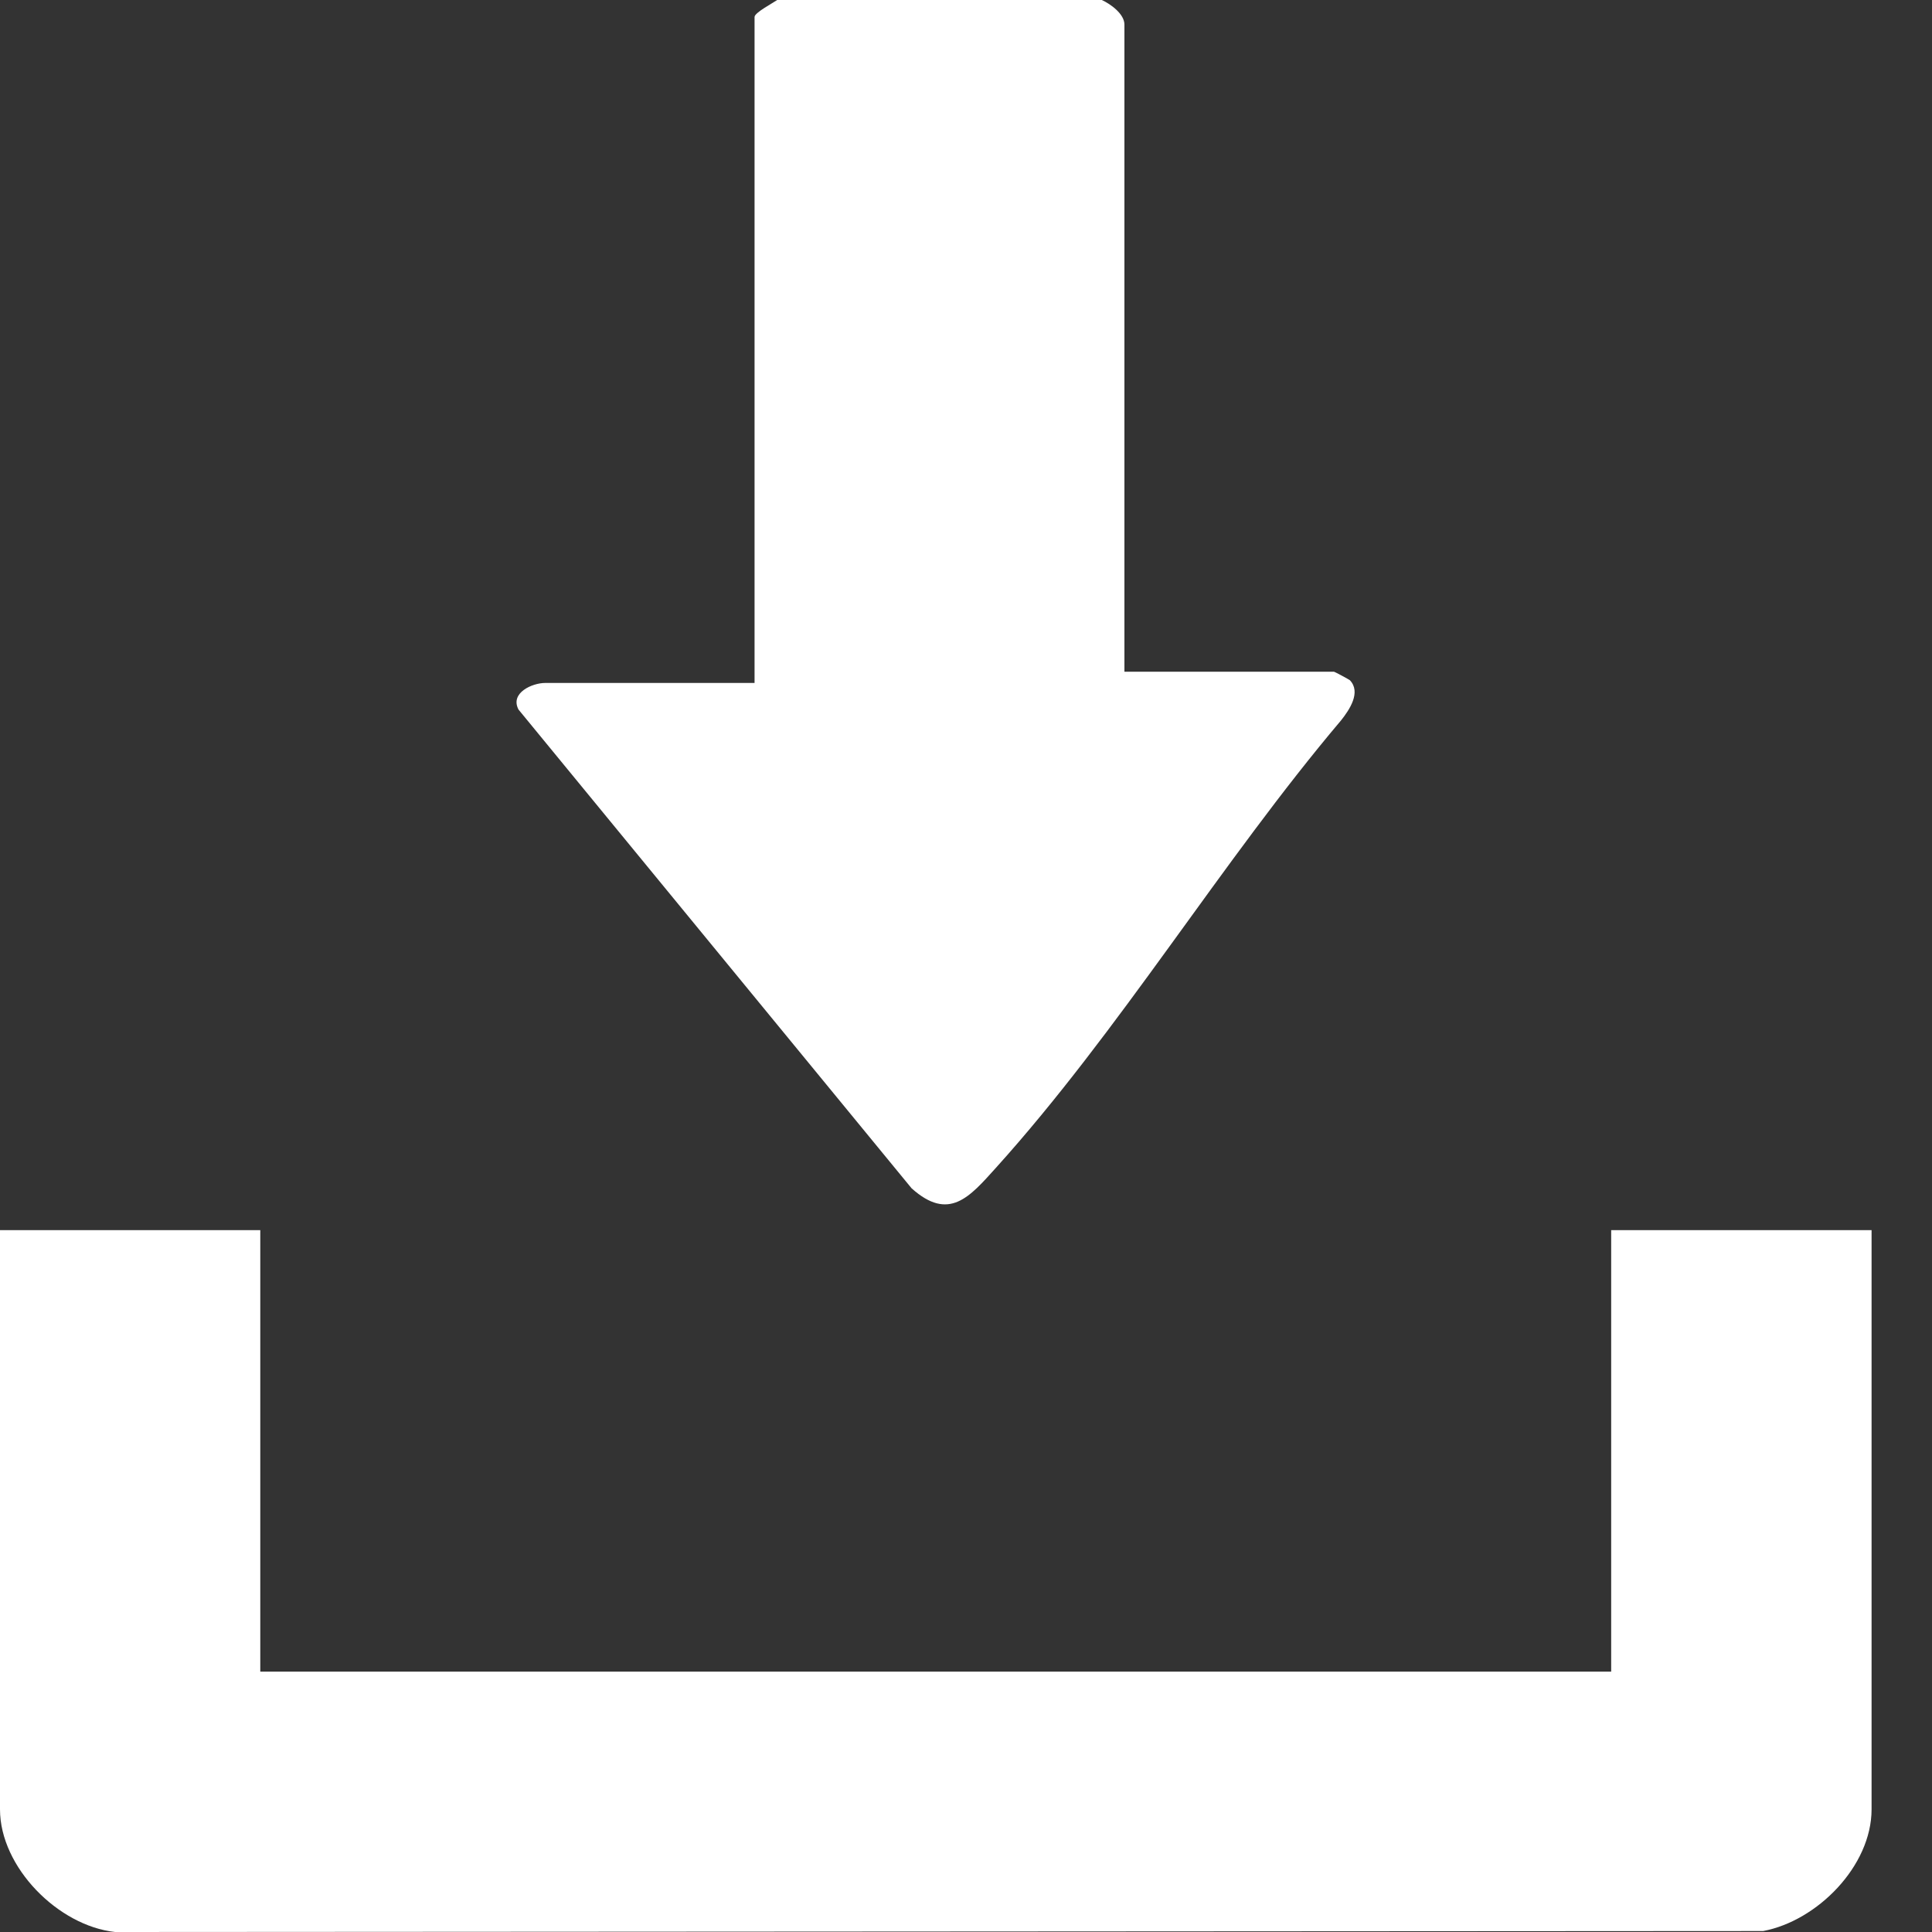
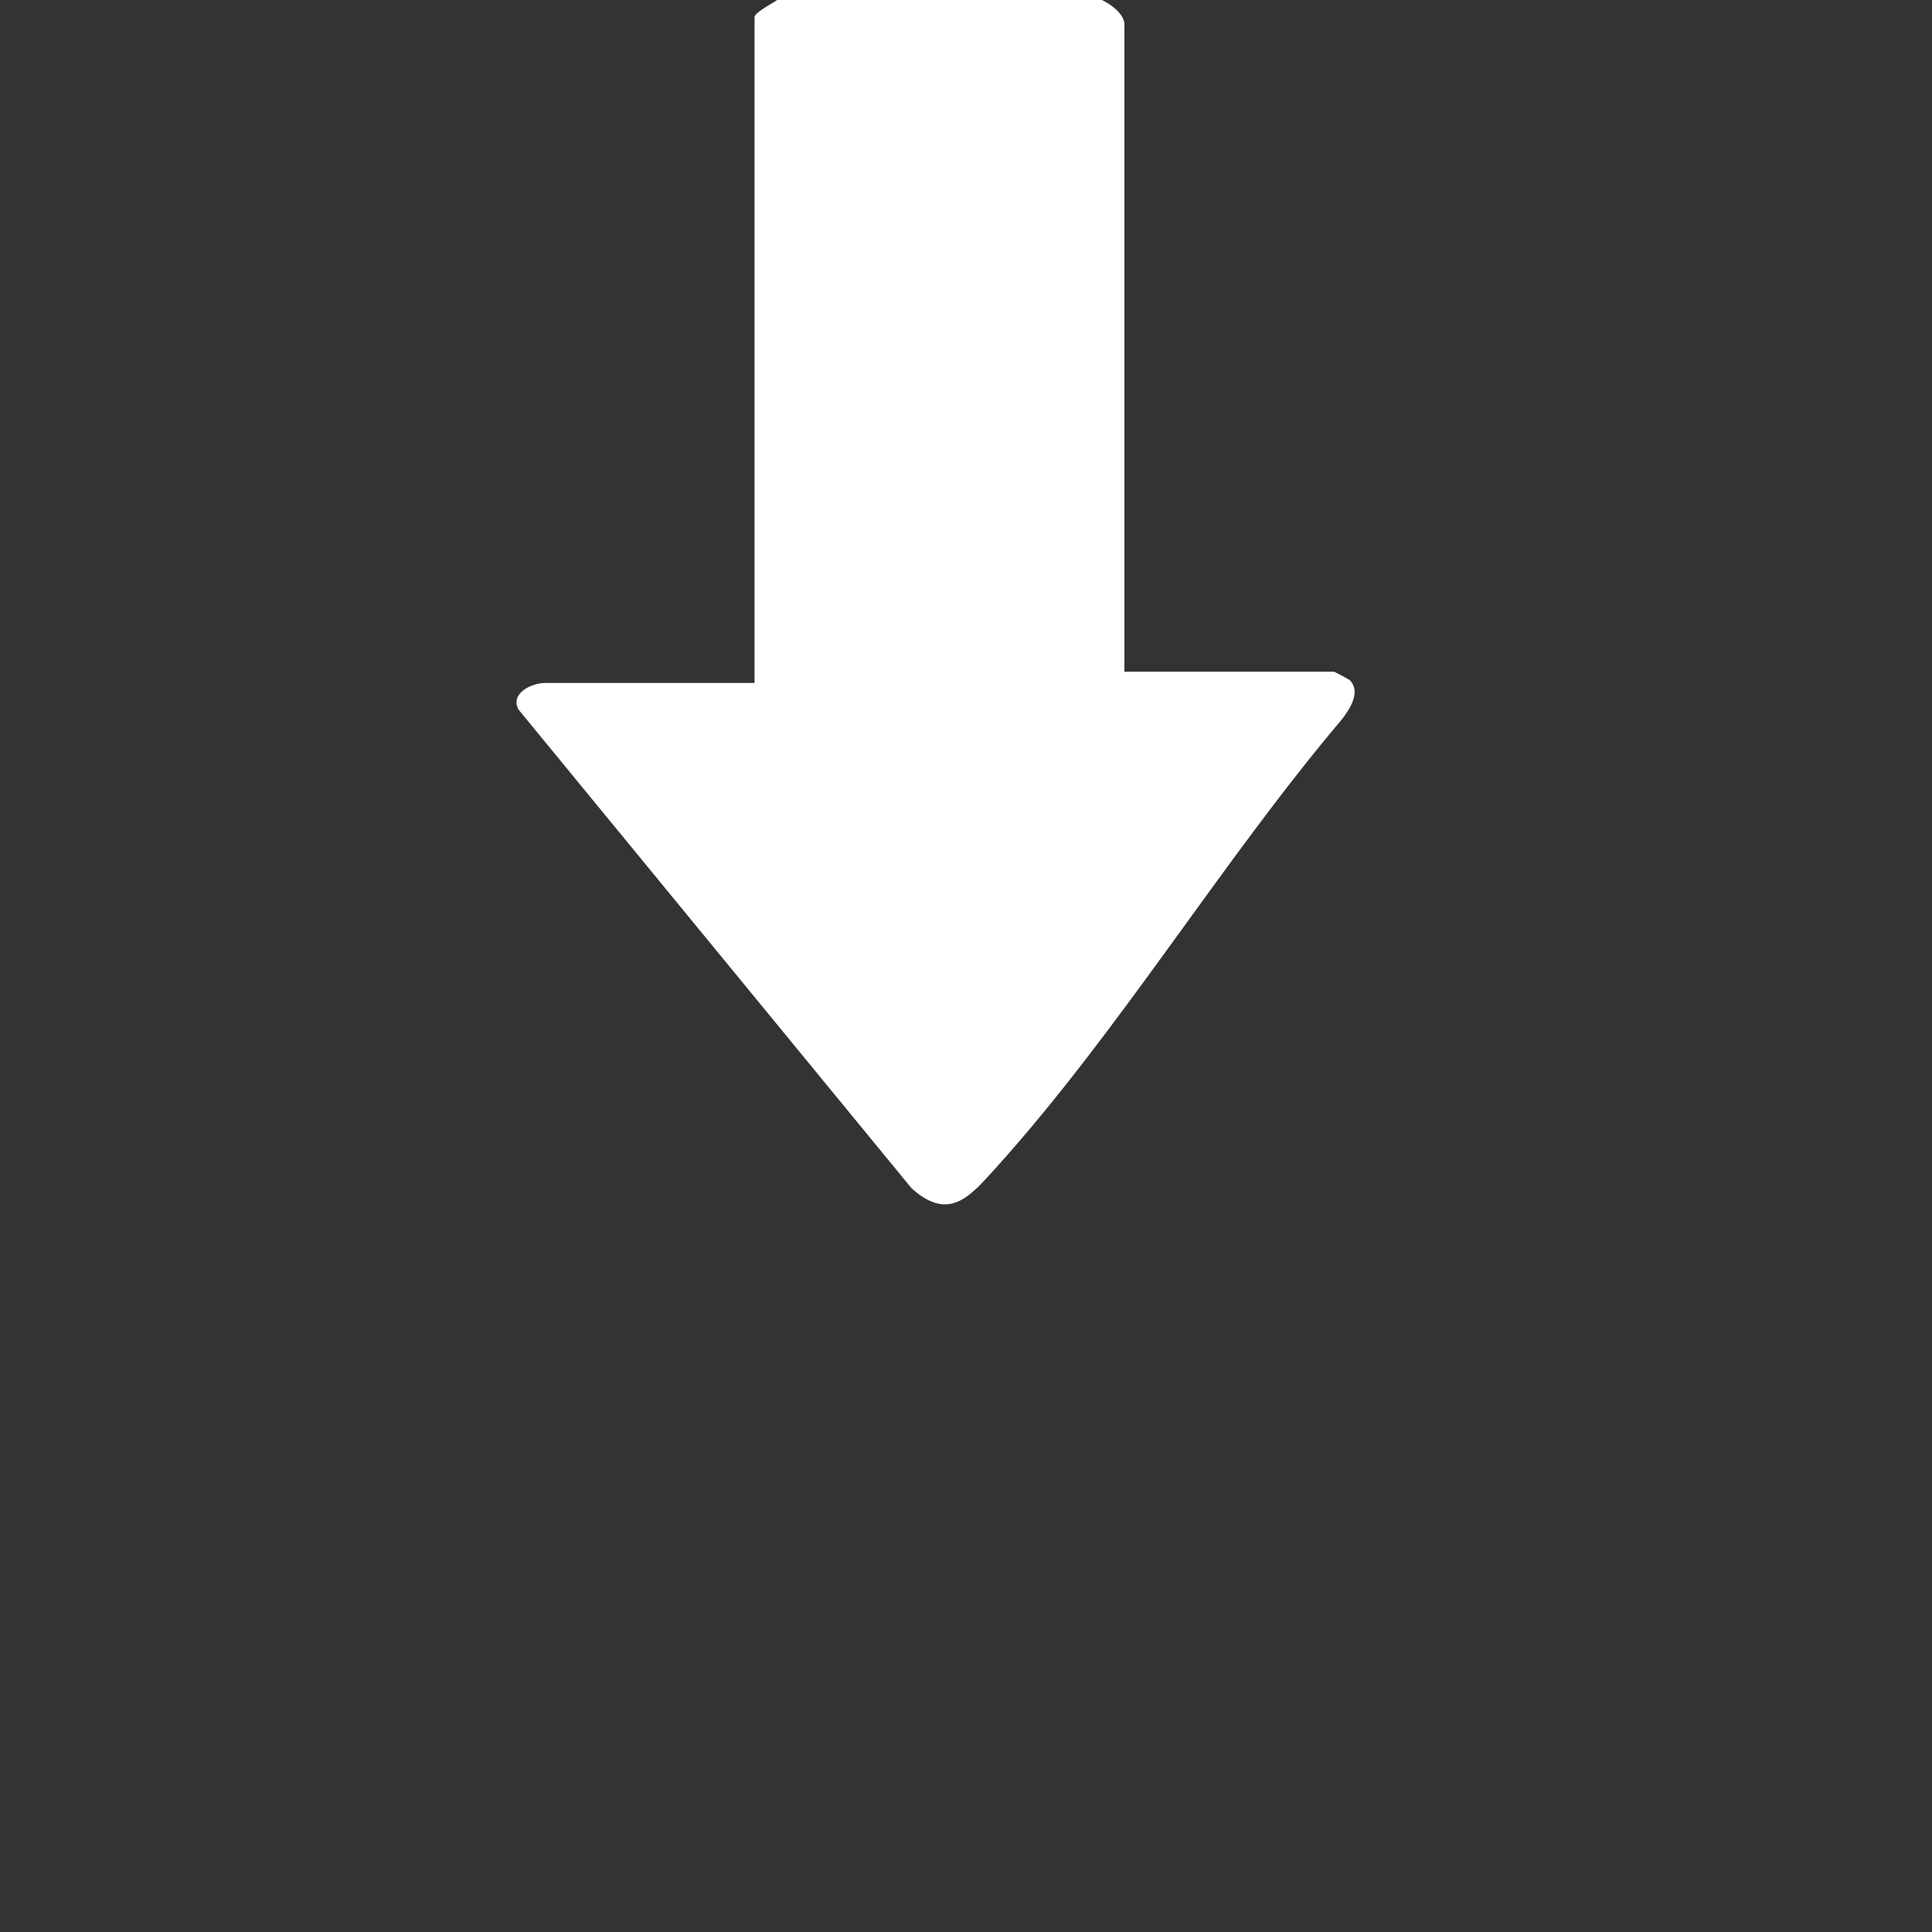
<svg xmlns="http://www.w3.org/2000/svg" width="18" height="18" viewBox="0 0 18 18" fill="none">
  <rect x="0" y="0" width="18" height="18" fill="#333333" stroke="none" />
-   <path d="M10.265 0C10.347 0.037 10.476 0.13 10.476 0.229V6.258H12.427C12.435 6.258 12.569 6.331 12.576 6.337C12.684 6.449 12.572 6.614 12.494 6.712C11.382 8.027 10.427 9.608 9.279 10.88C9.033 11.153 8.841 11.383 8.493 11.071L4.831 6.611C4.749 6.456 4.958 6.363 5.079 6.363H7.03V0.158C7.03 0.118 7.2 0.029 7.241 0H10.265Z" fill="white" />
-   <path d="M2.425 11.461V15.574H15.011V11.461H17.437V16.857C17.437 17.386 16.931 17.896 16.427 17.991L1.072 18C0.543 17.943 0 17.397 0 16.857V11.461H2.426L2.425 11.461Z" fill="white" />
+   <path d="M10.265 0C10.347 0.037 10.476 0.13 10.476 0.229V6.258H12.427C12.435 6.258 12.569 6.331 12.576 6.337C12.684 6.449 12.572 6.614 12.494 6.712C11.382 8.027 10.427 9.608 9.279 10.88C9.033 11.153 8.841 11.383 8.493 11.071L4.831 6.611C4.749 6.456 4.958 6.363 5.079 6.363H7.03V0.158C7.03 0.118 7.2 0.029 7.241 0H10.265" fill="white" />
</svg>